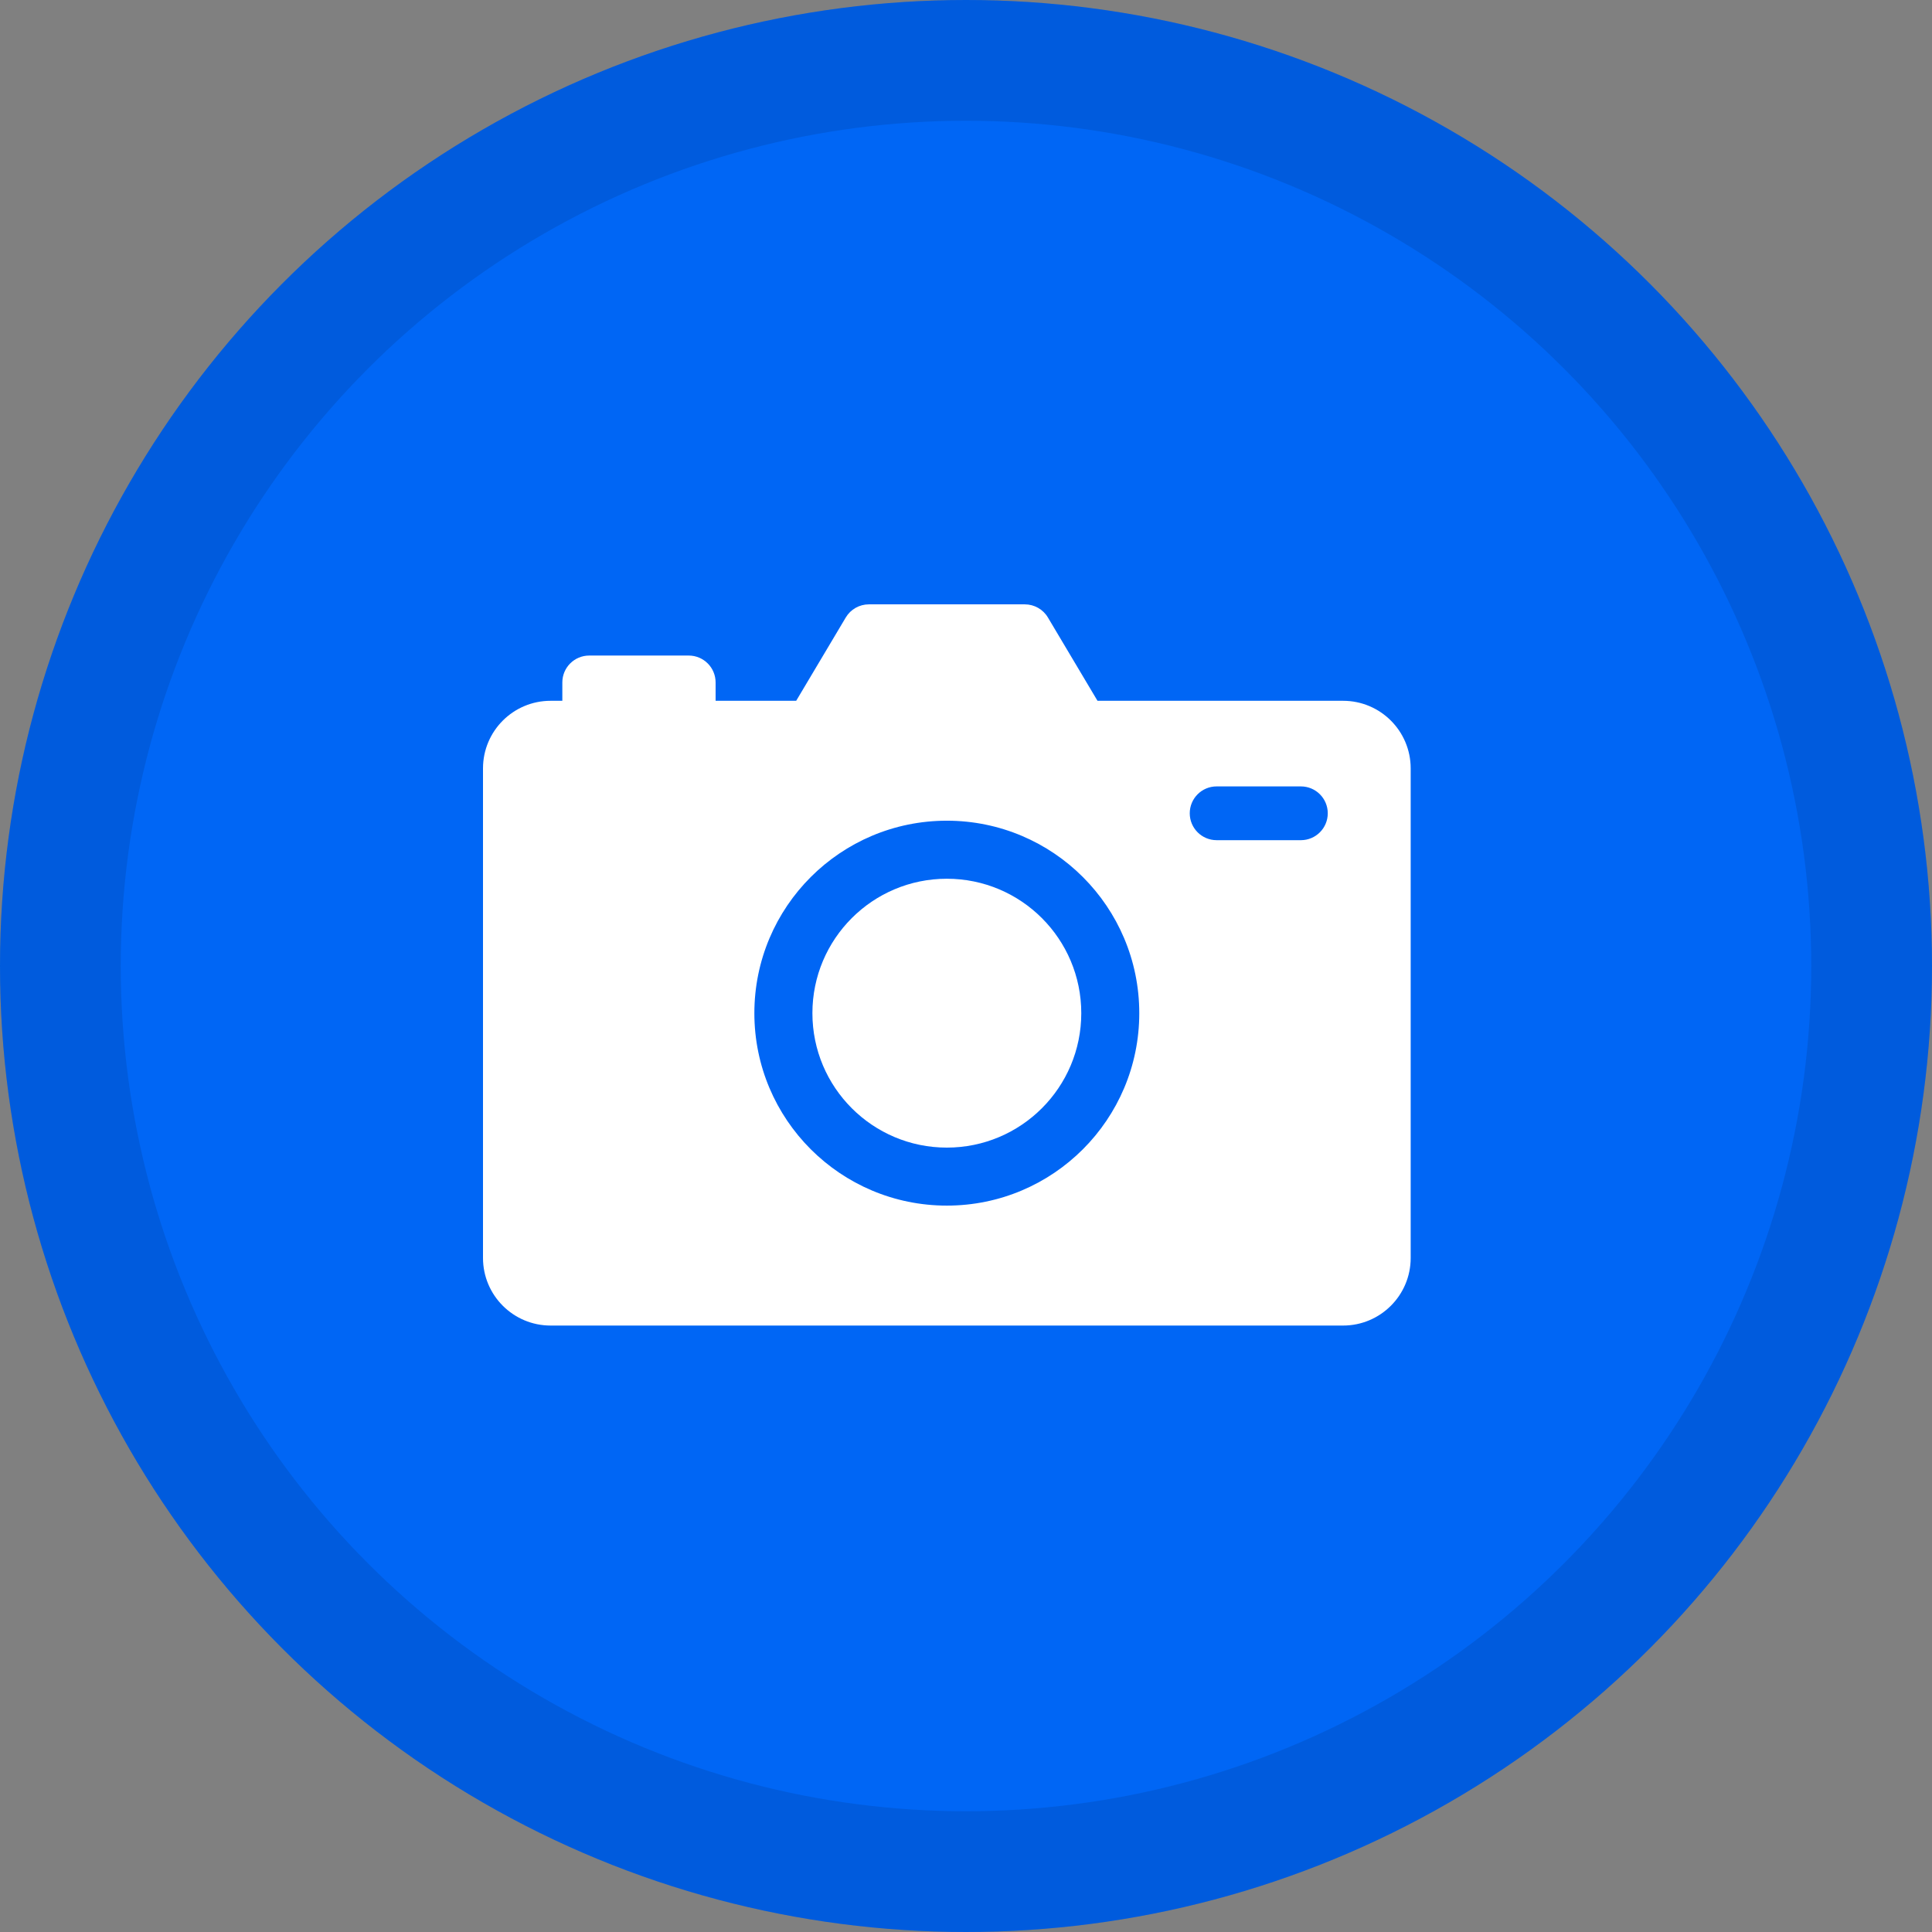
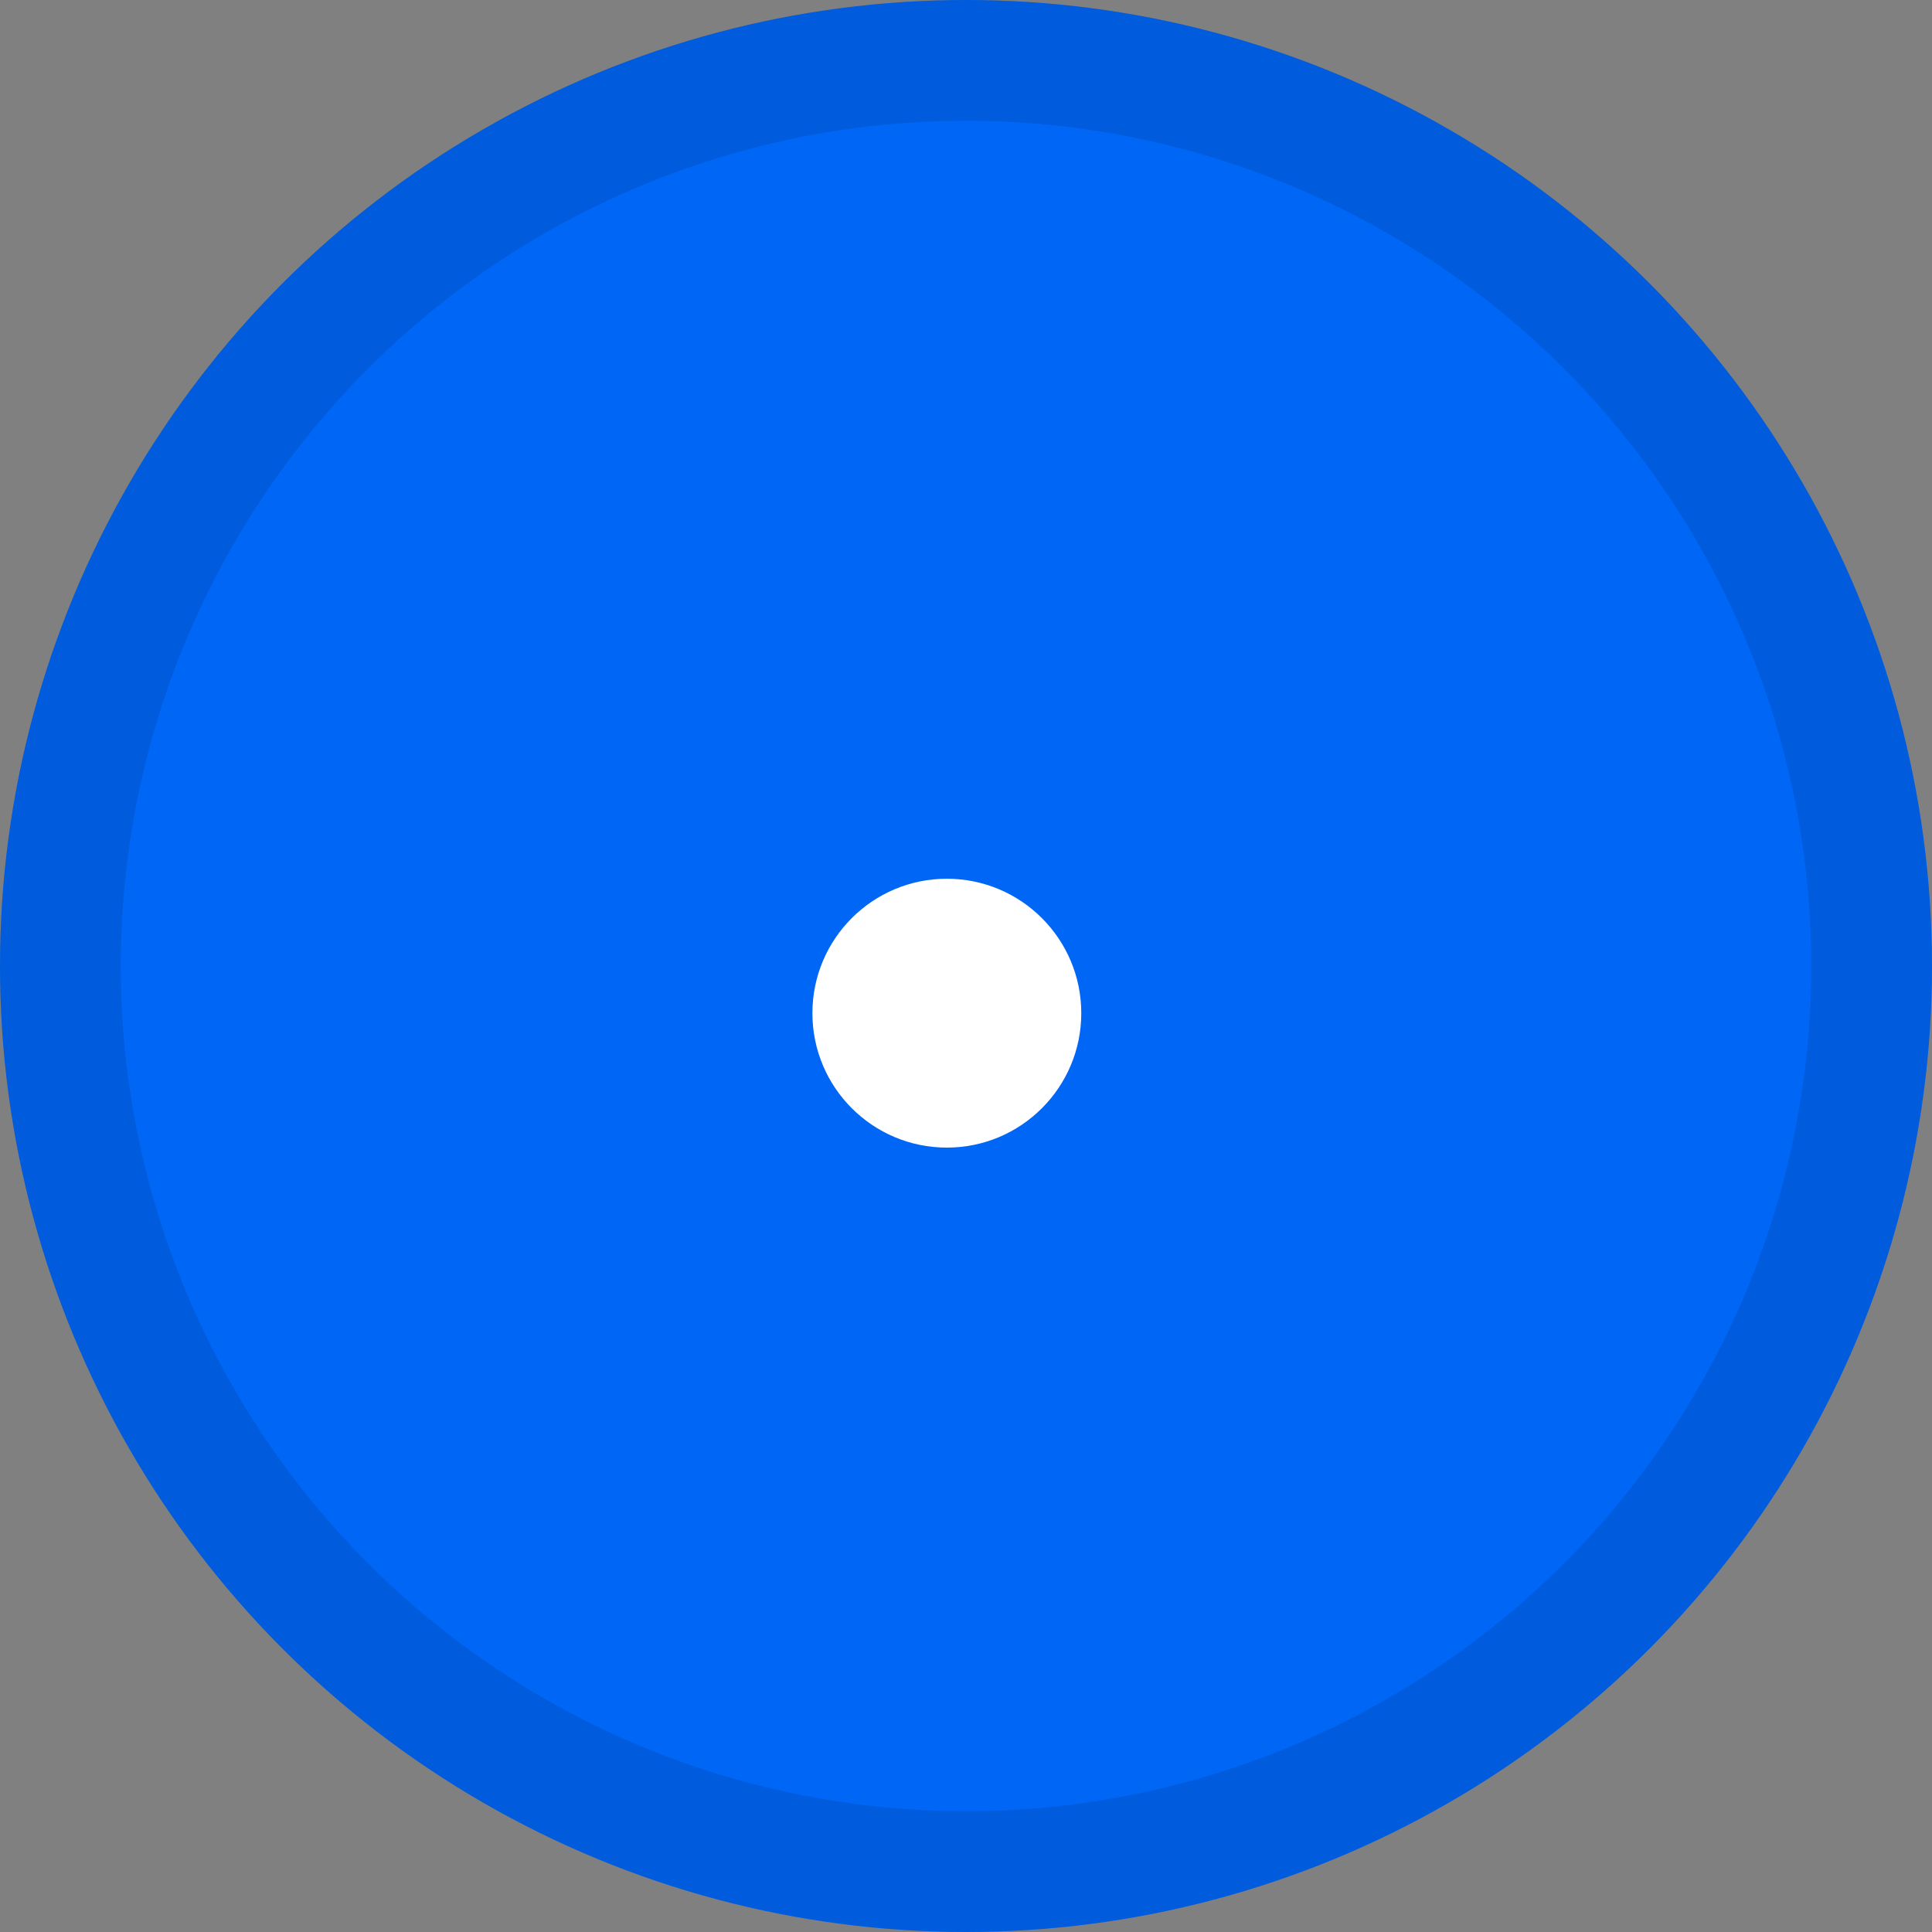
<svg xmlns="http://www.w3.org/2000/svg" width="48" height="48" viewBox="0 0 48 48" fill="none">
  <rect x="0" y="0" width="48" height="48" fill="#808080" stroke="none" />
  <circle cx="24" cy="24" r="24" fill="#0066F5" />
  <circle cx="24" cy="24" r="22.5" stroke="#022B69" stroke-opacity="0.172" stroke-width="3" />
-   <path fill-rule="evenodd" clip-rule="evenodd" d="M33.368 17.411H27.267L26.035 15.341C25.915 15.139 25.697 15.015 25.461 15.015H21.587C21.351 15.015 21.133 15.139 21.013 15.341L19.781 17.411H17.779V16.955C17.779 16.586 17.48 16.287 17.111 16.287H14.639C14.27 16.287 13.971 16.586 13.971 16.955V17.411H13.68C12.752 17.411 12 18.163 12 19.091V31.253C12 32.181 12.752 32.933 13.68 32.933H33.368C34.296 32.933 35.048 32.181 35.048 31.253V19.091C35.048 18.163 34.296 17.411 33.368 17.411ZM23.524 29.953C20.883 29.953 18.742 27.813 18.742 25.172C18.742 22.531 20.883 20.39 23.524 20.39C26.165 20.39 28.305 22.531 28.305 25.172C28.305 27.813 26.165 29.953 23.524 29.953ZM30.227 20.874H32.32C32.689 20.874 32.988 20.575 32.988 20.206C32.988 19.837 32.689 19.538 32.32 19.538H30.227C29.858 19.538 29.559 19.837 29.559 20.206C29.559 20.575 29.858 20.874 30.227 20.874Z" fill="white" />
  <circle cx="23.524" cy="25.172" r="3.34" fill="white" />
</svg>